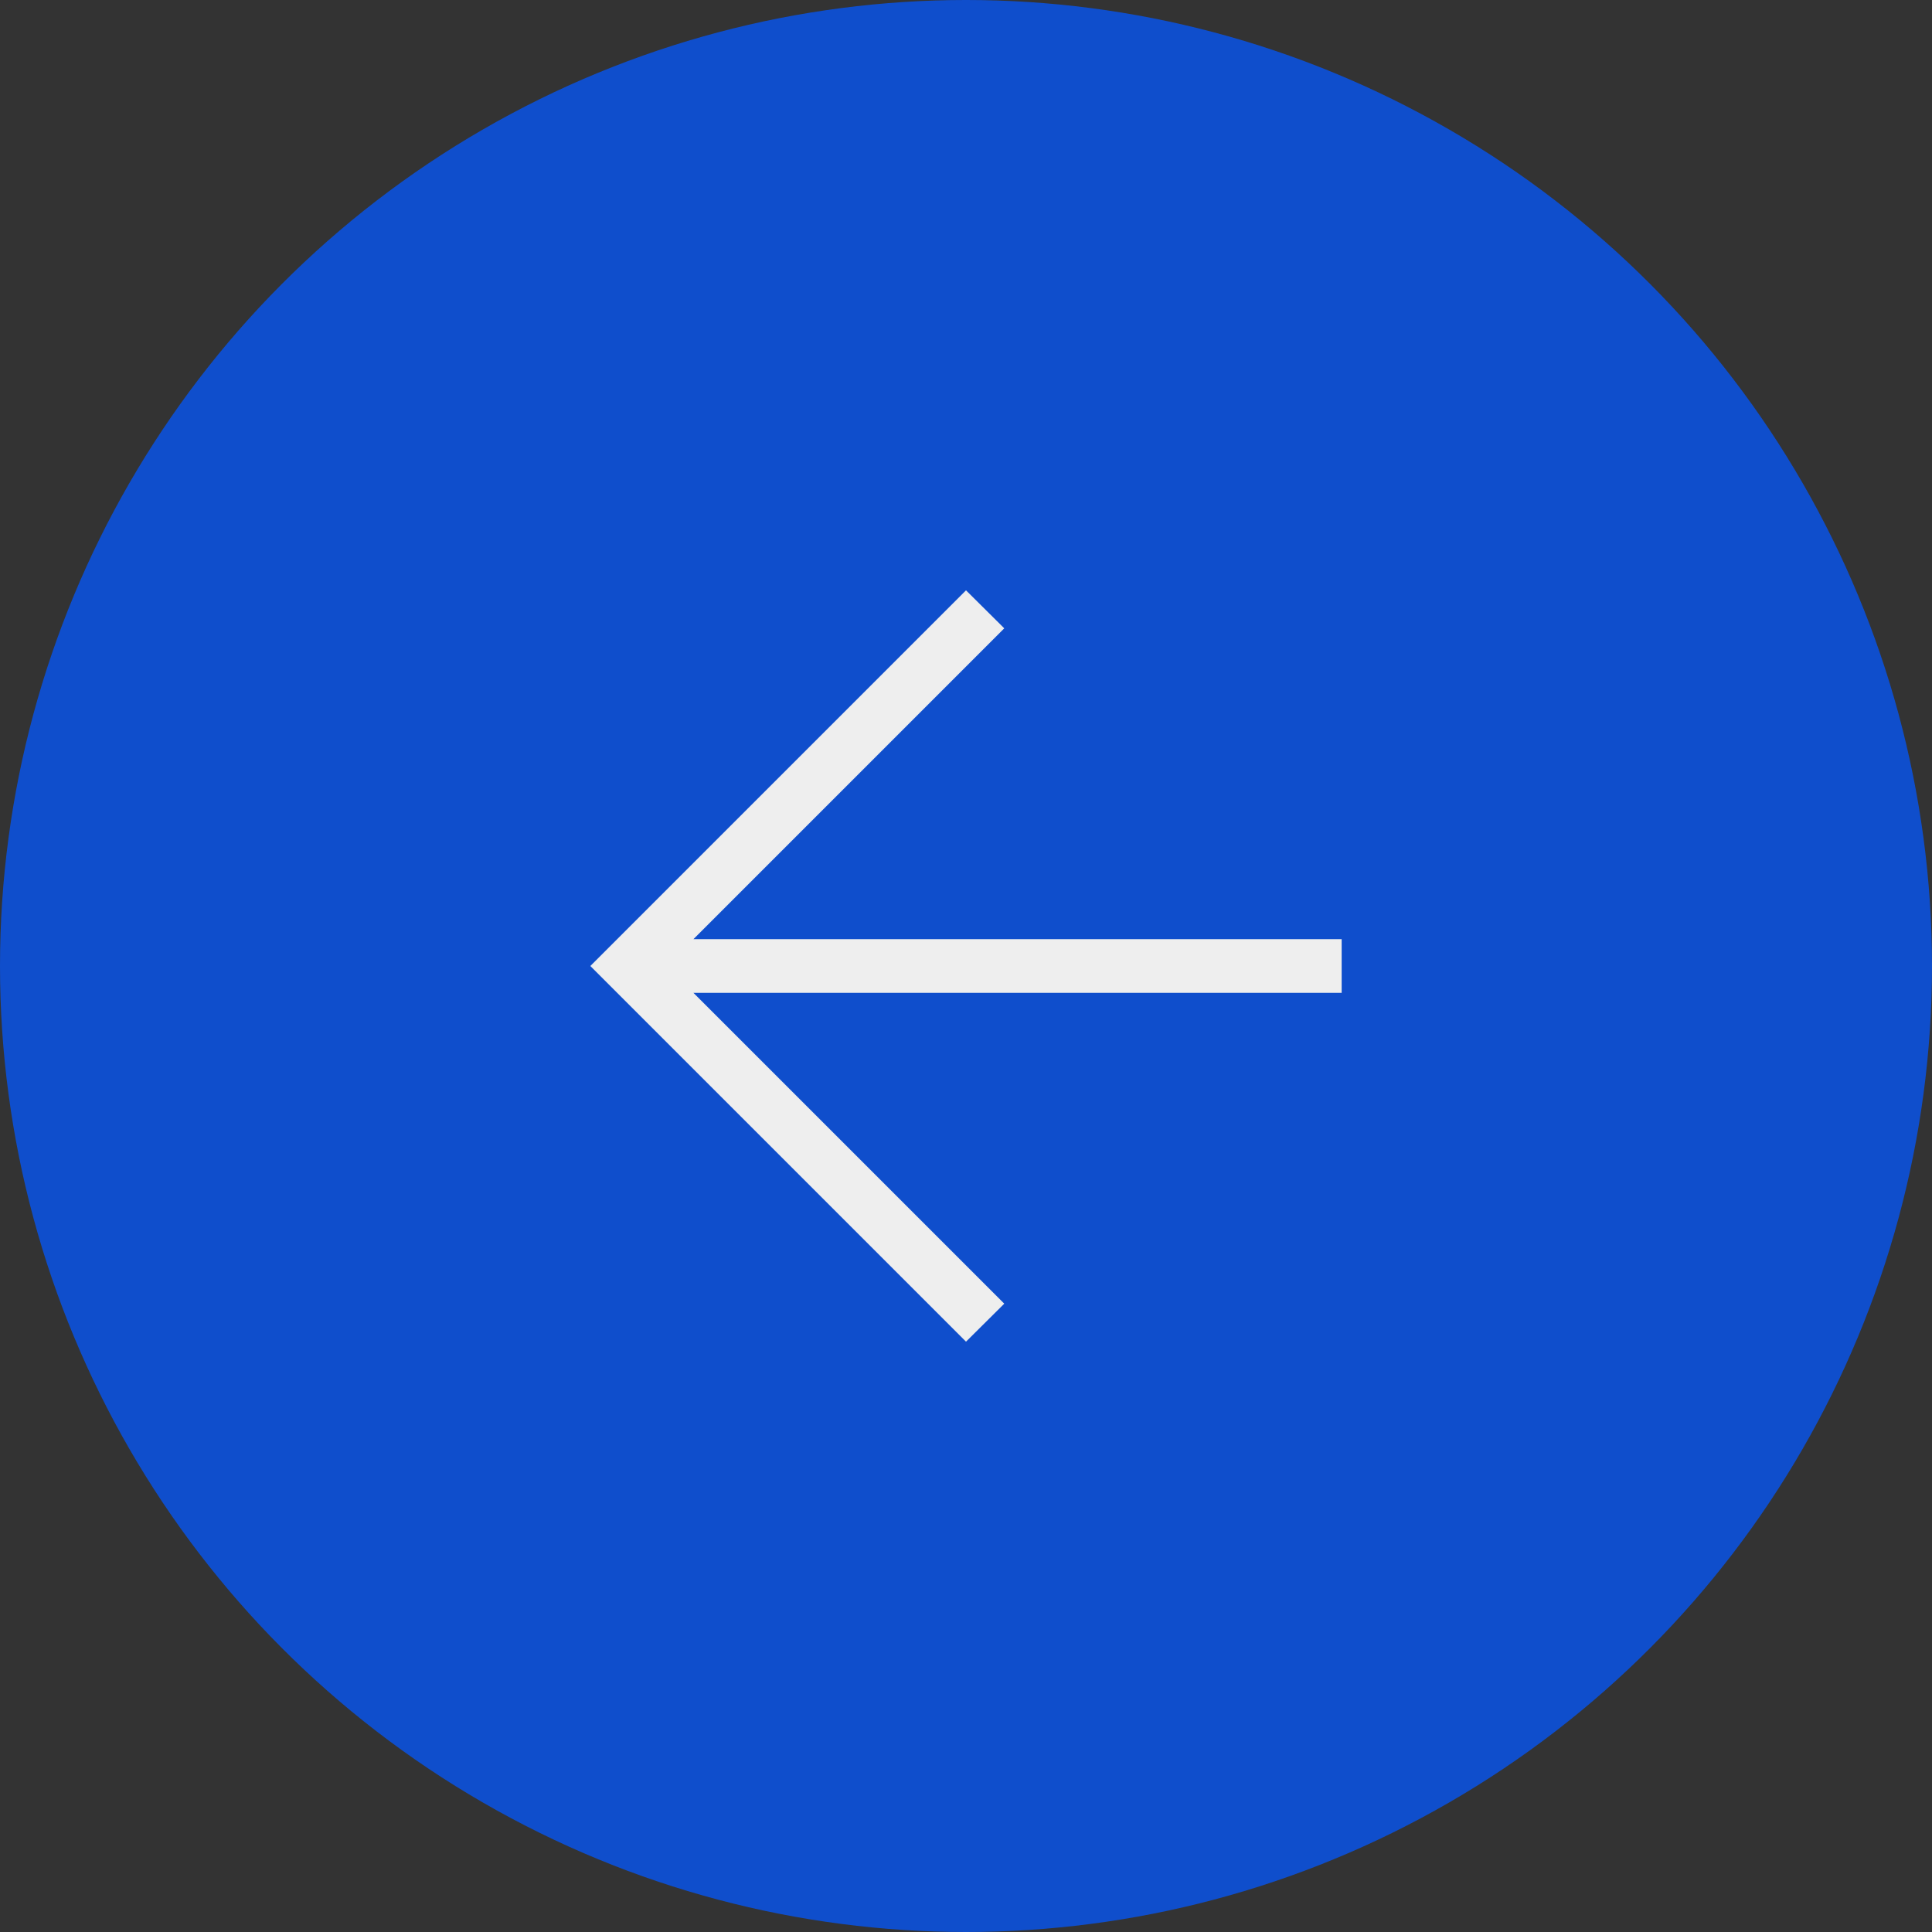
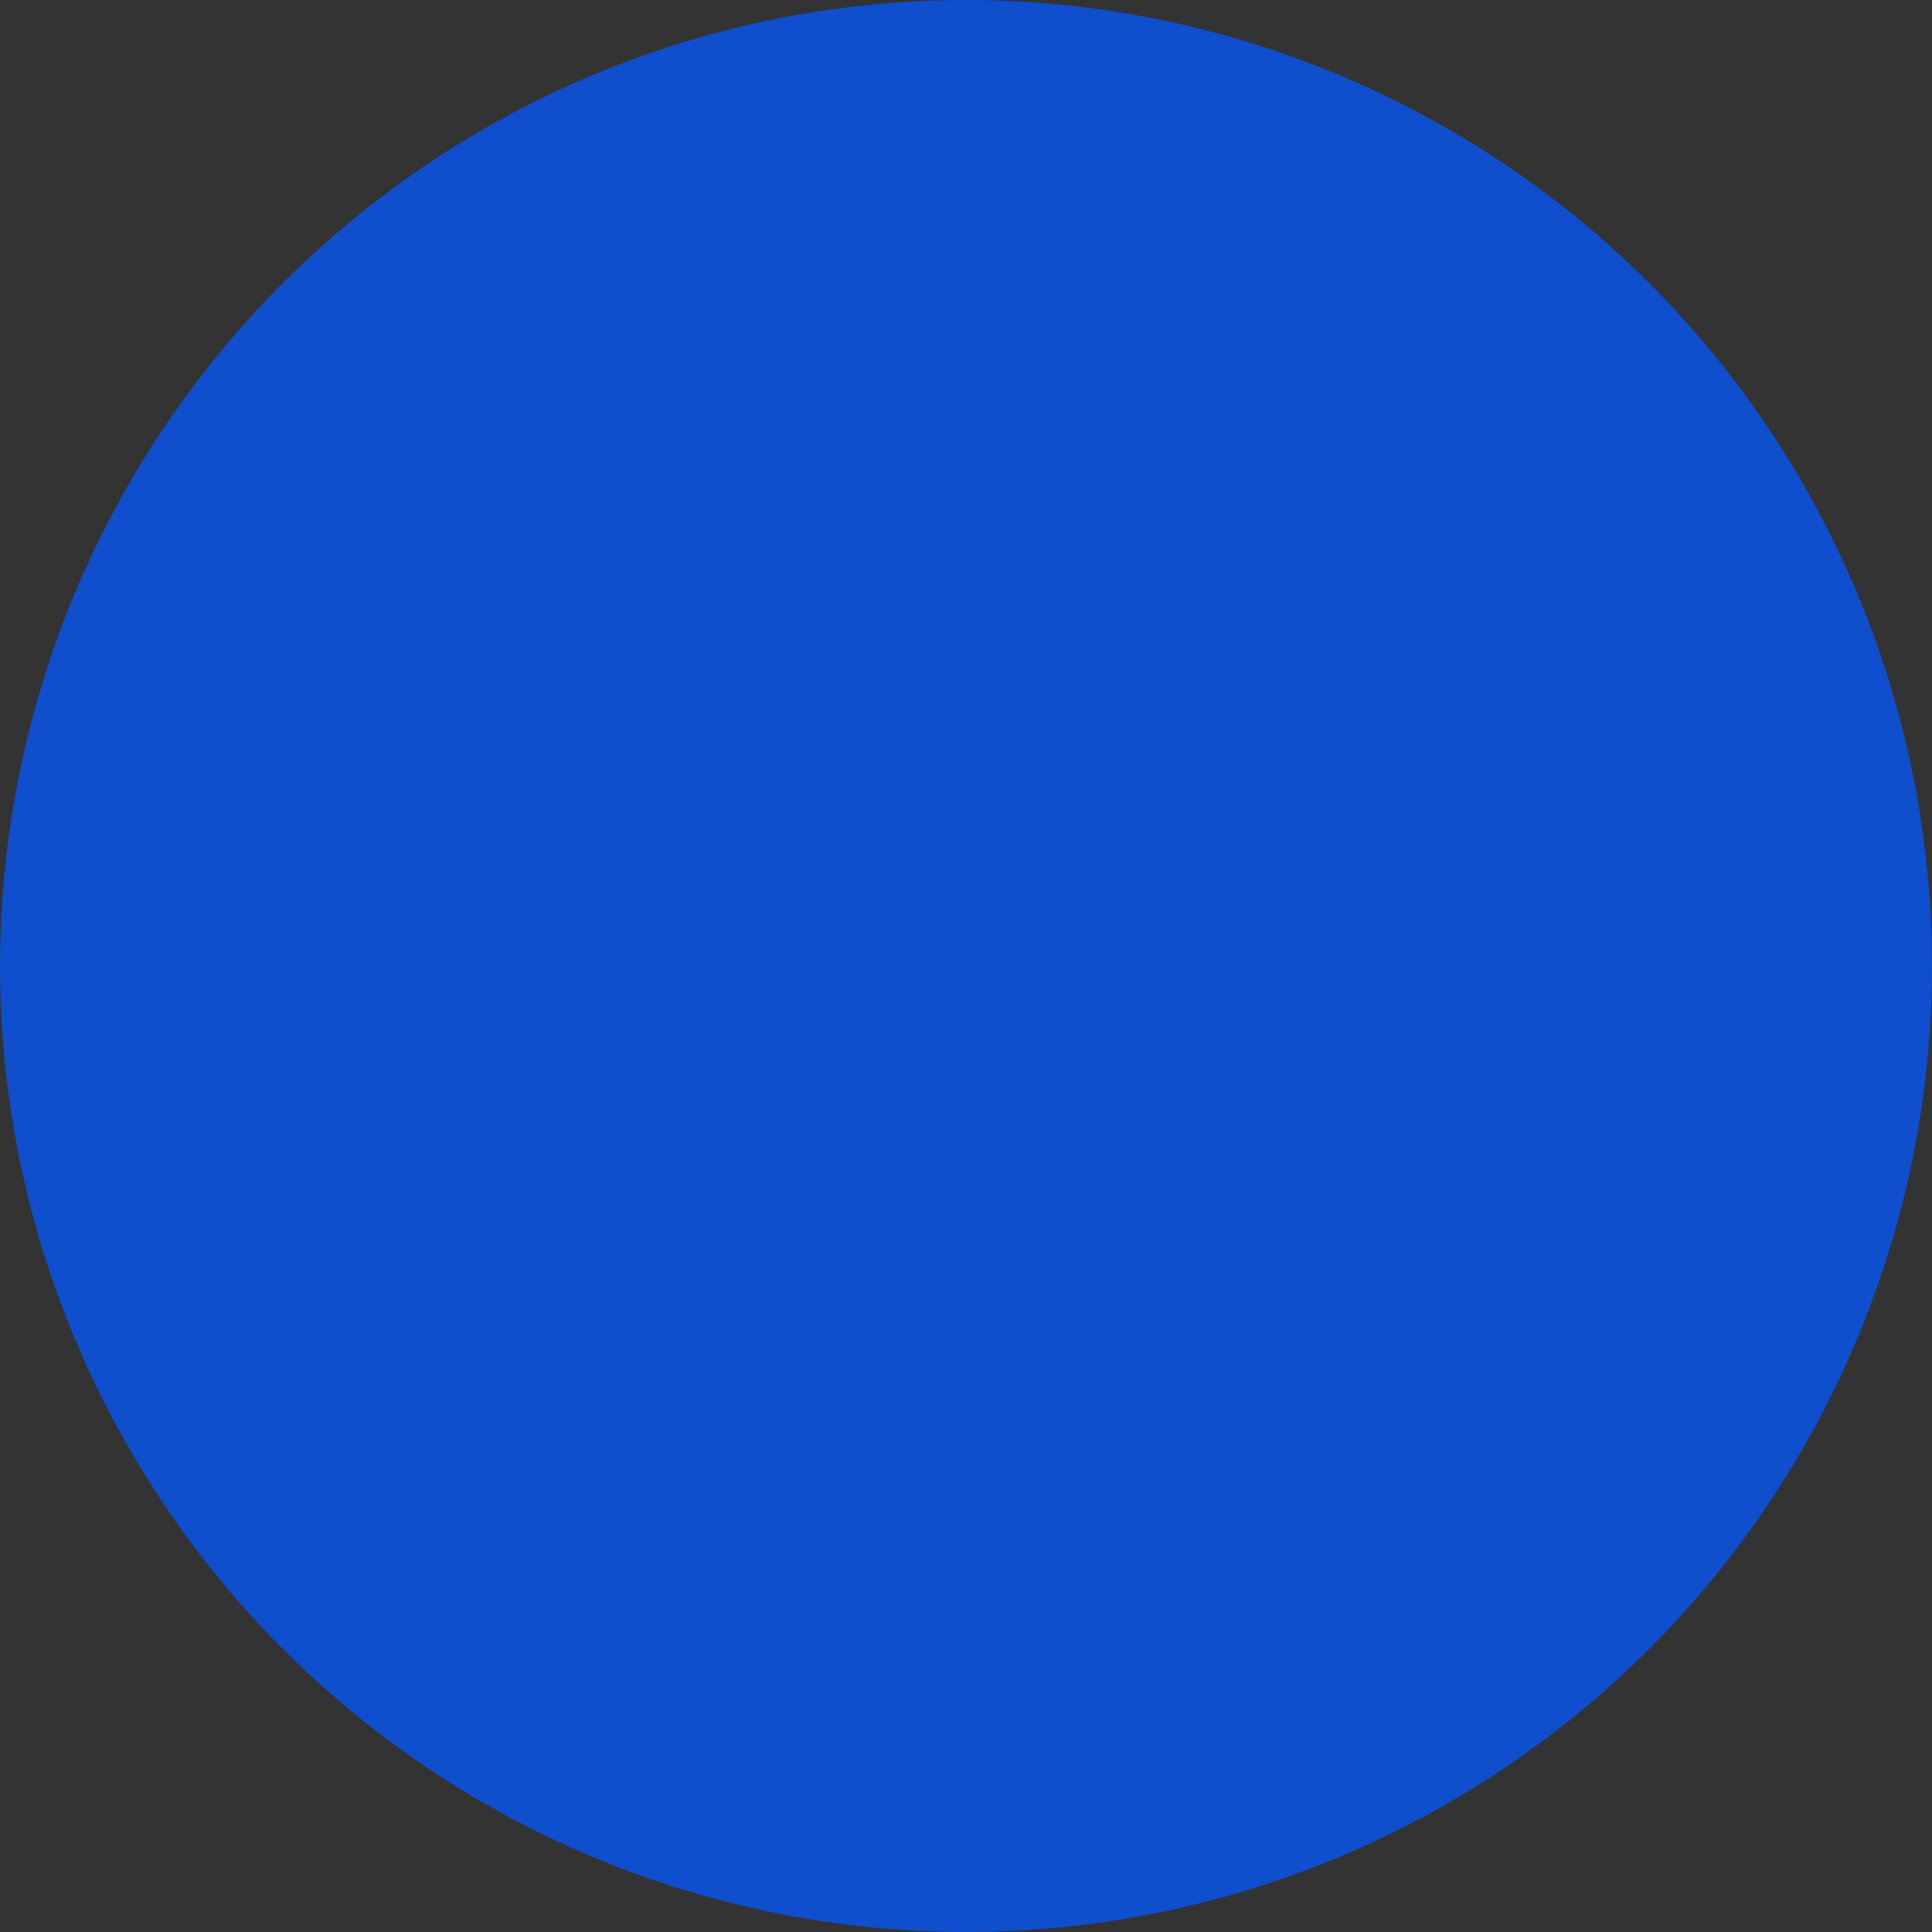
<svg xmlns="http://www.w3.org/2000/svg" width="36" height="36" viewBox="0 0 36 36" fill="none">
  <rect x="0" y="0" width="36" height="36" fill="#333333" stroke="none" />
  <circle cx="18" cy="18" r="18" transform="rotate(-180 18 18)" fill="#0F4ECC" />
-   <path d="M12.921 17.5L25 17.5L25 18.5L12.921 18.5L18.713 24.292L18 25L11 18L18 11L18.713 11.708L12.921 17.5Z" fill="#EEEEEE" />
</svg>